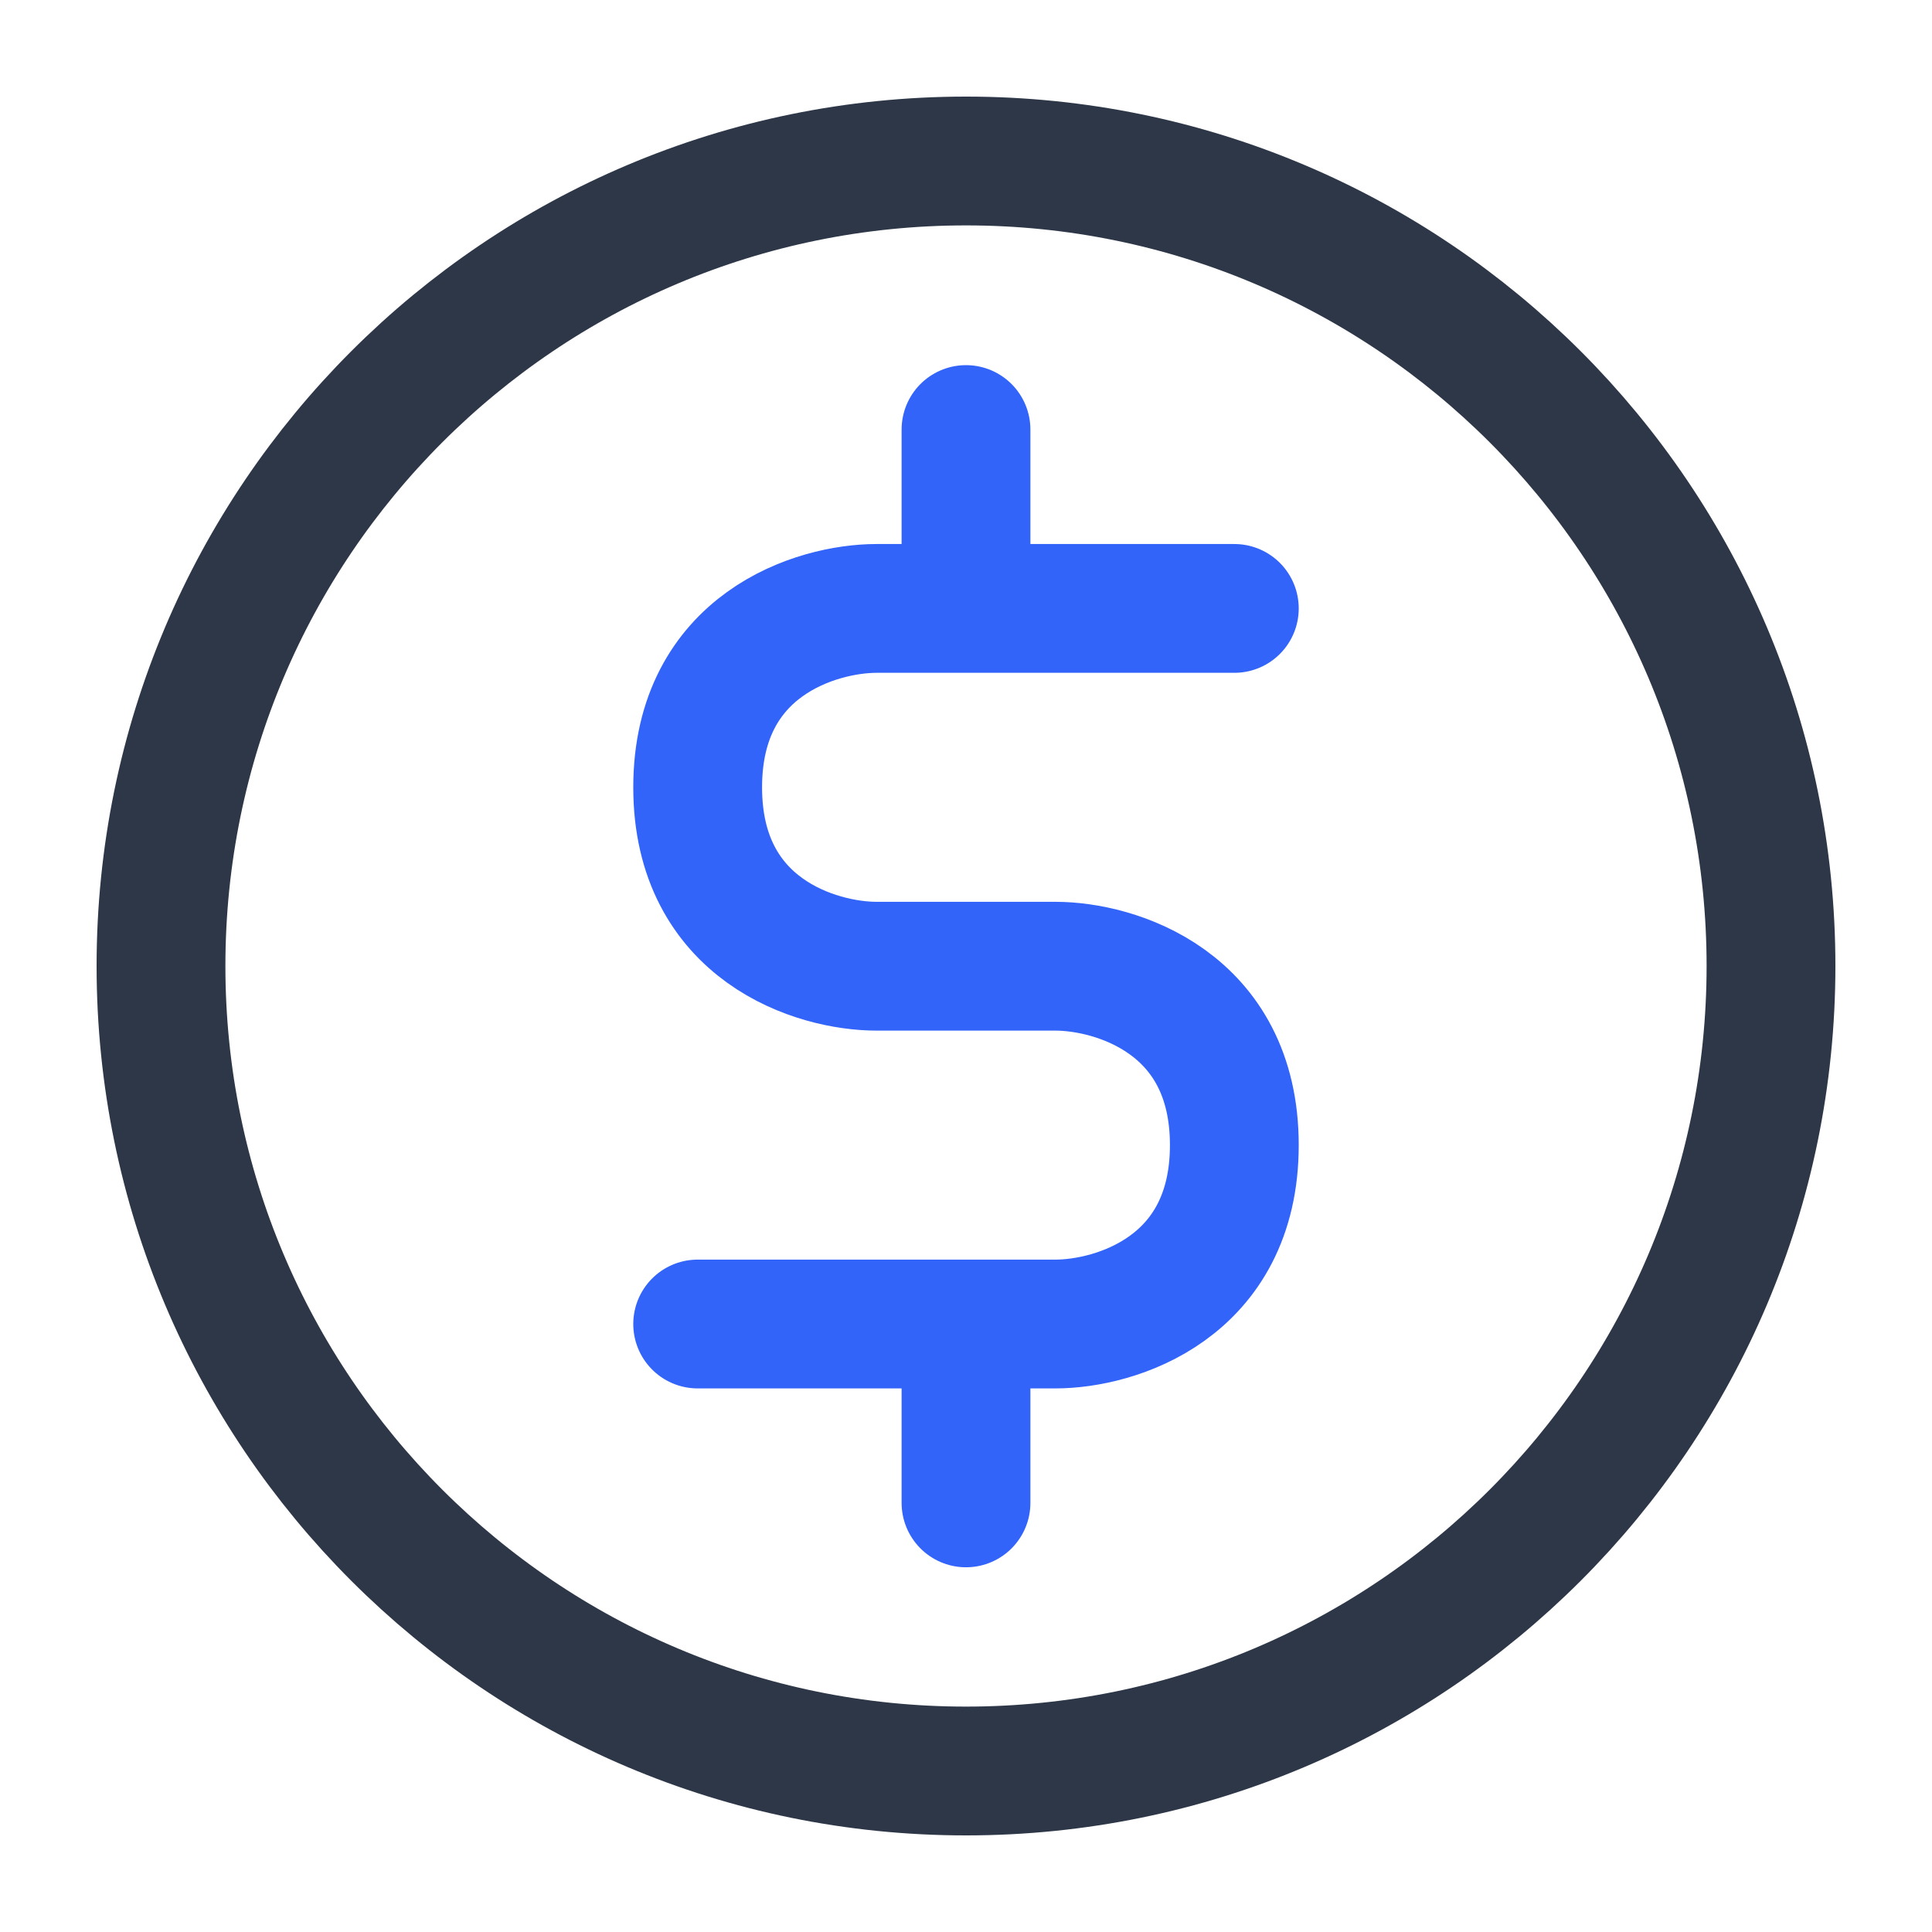
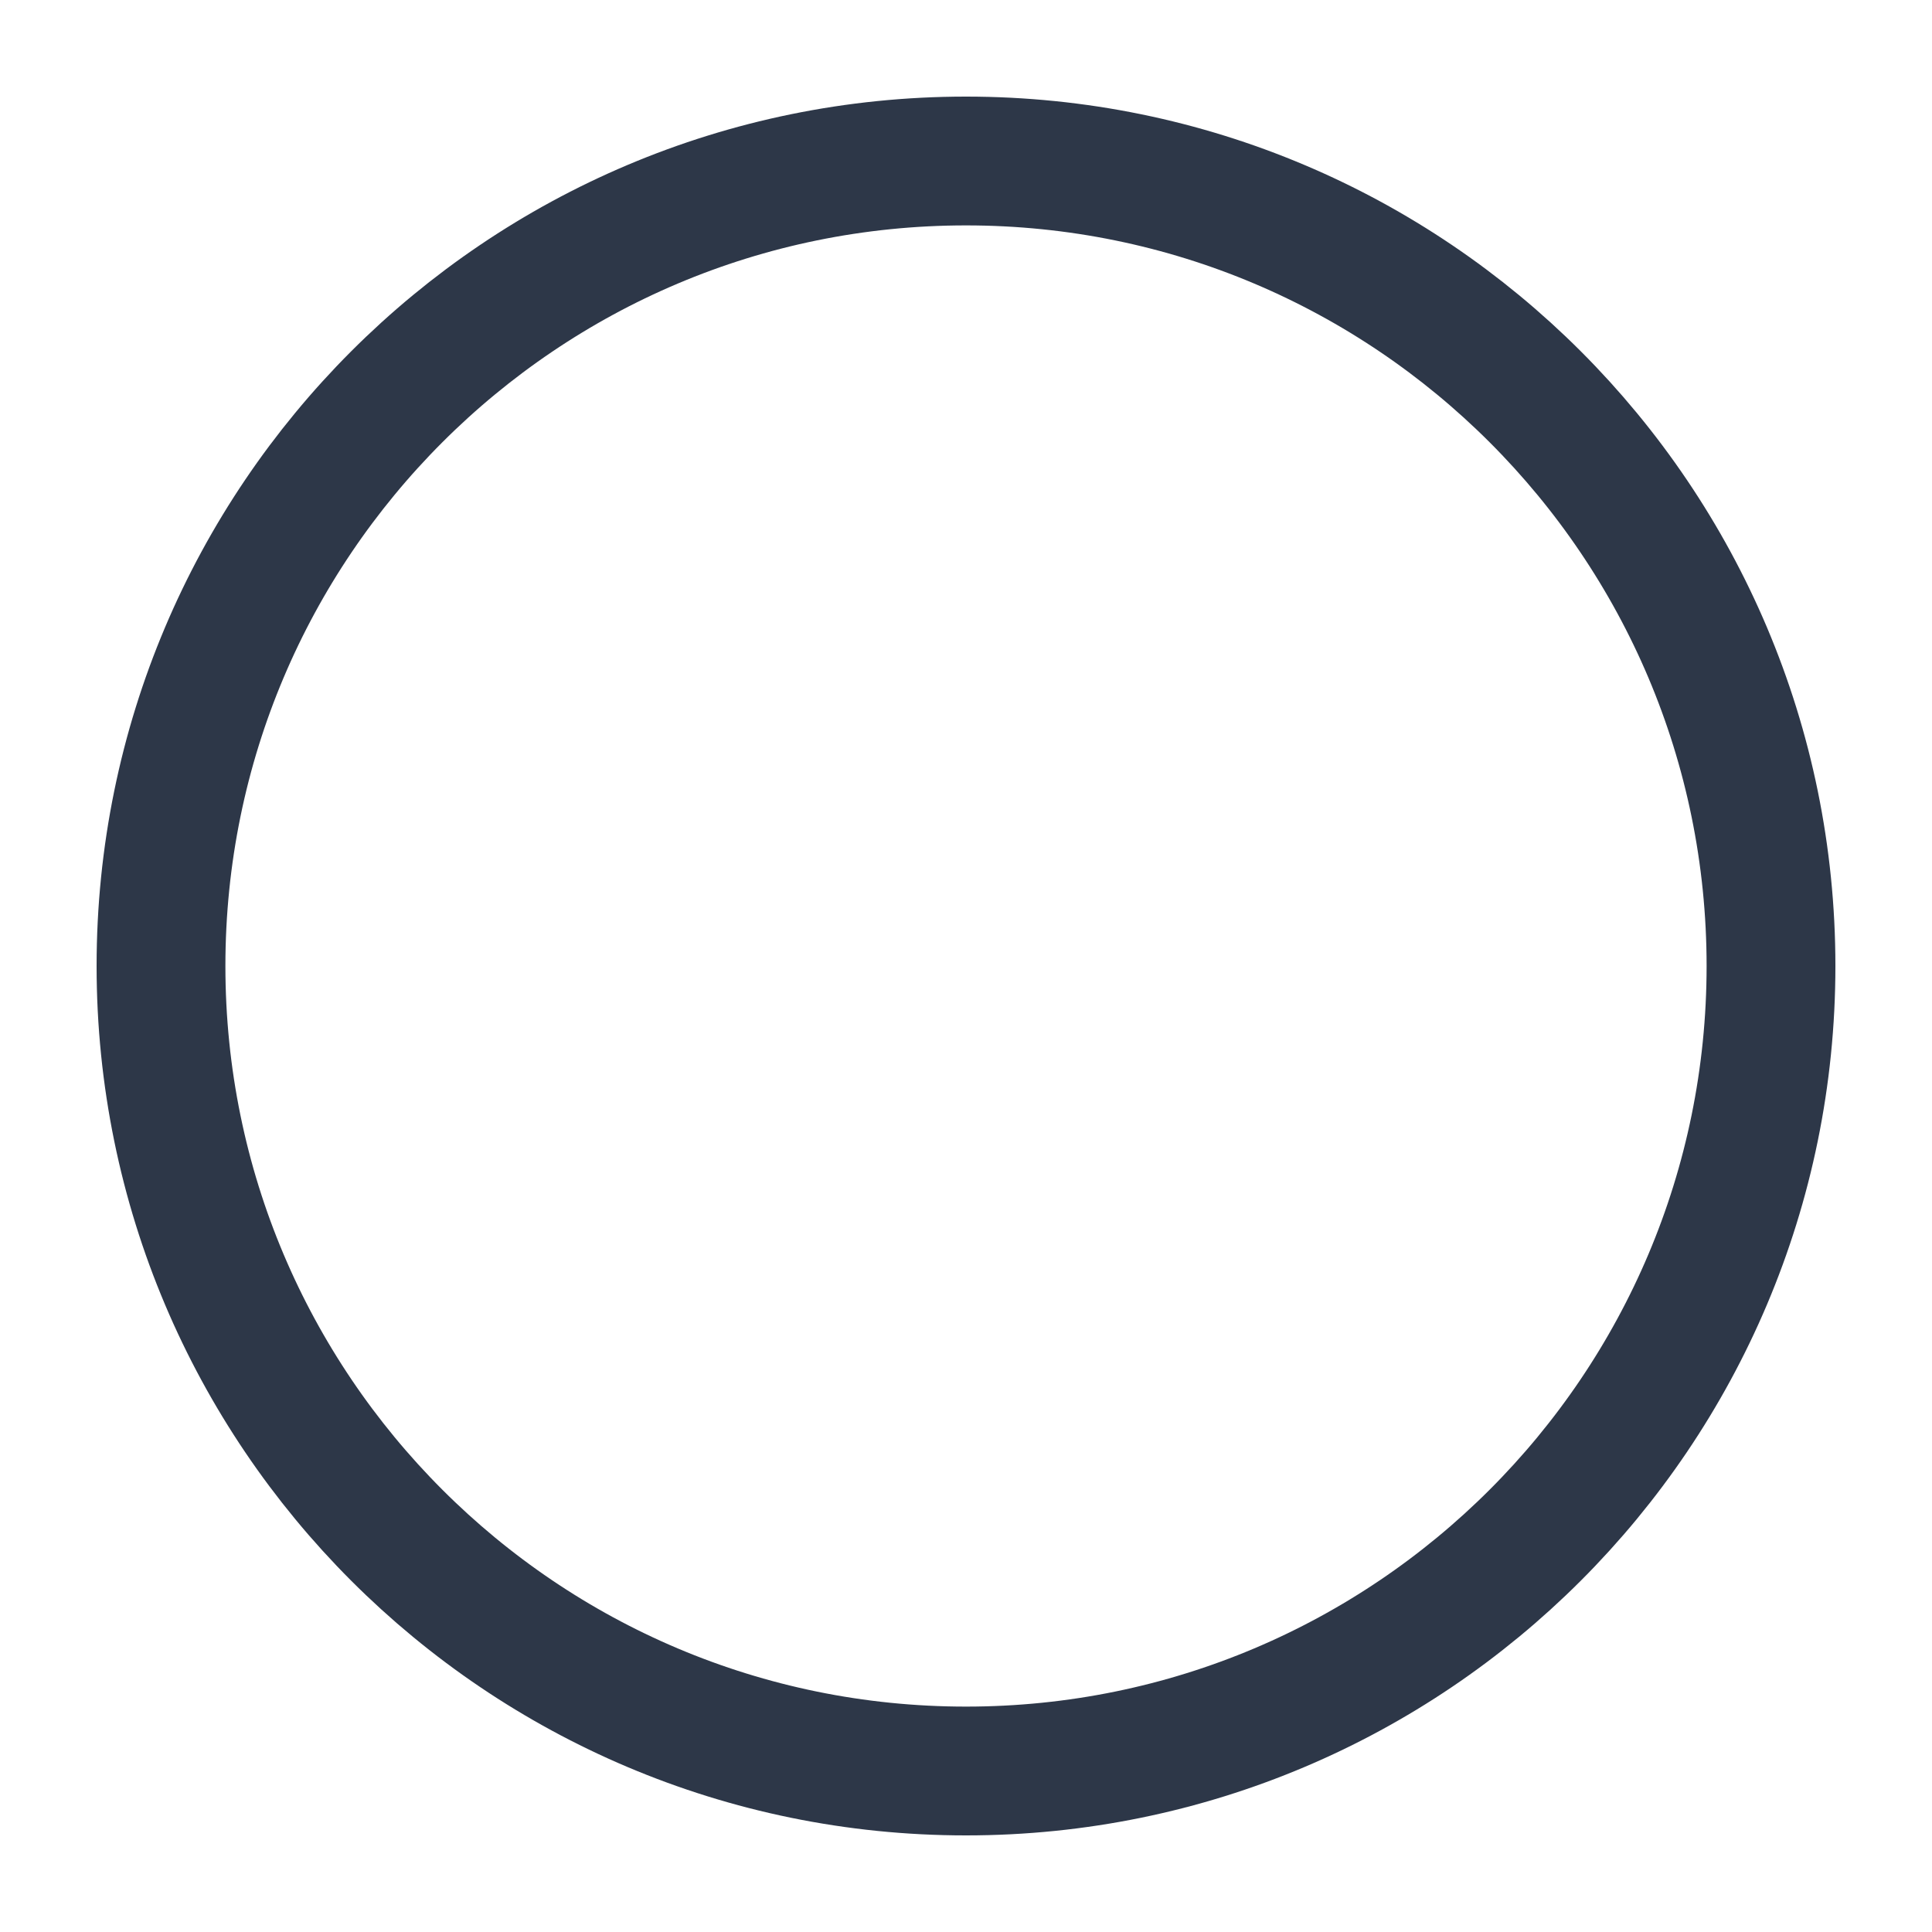
<svg xmlns="http://www.w3.org/2000/svg" width="36" height="36" viewBox="0 0 36 36" fill="none">
-   <path d="M18 24.671H19.667C20.778 24.671 23 24.004 23 21.337C23 18.671 20.778 18.004 19.667 18.004H16.333C15.222 18.004 13 17.337 13 14.671C13 12.004 15.222 11.337 16.333 11.337H18M18 24.671H13M18 24.671V28.004M18 11.337H23M18 11.337V8.004" stroke="#3364FA" stroke-width="2.4" stroke-linecap="round" stroke-linejoin="round" />
  <path d="M18 33C26.284 33 33 26.284 33 18C33 9.716 26.284 3 18 3C9.716 3 3 9.716 3 18C3 26.284 9.716 33 18 33Z" stroke="#2D3748" stroke-width="2.4" stroke-linecap="round" stroke-linejoin="round" />
</svg>